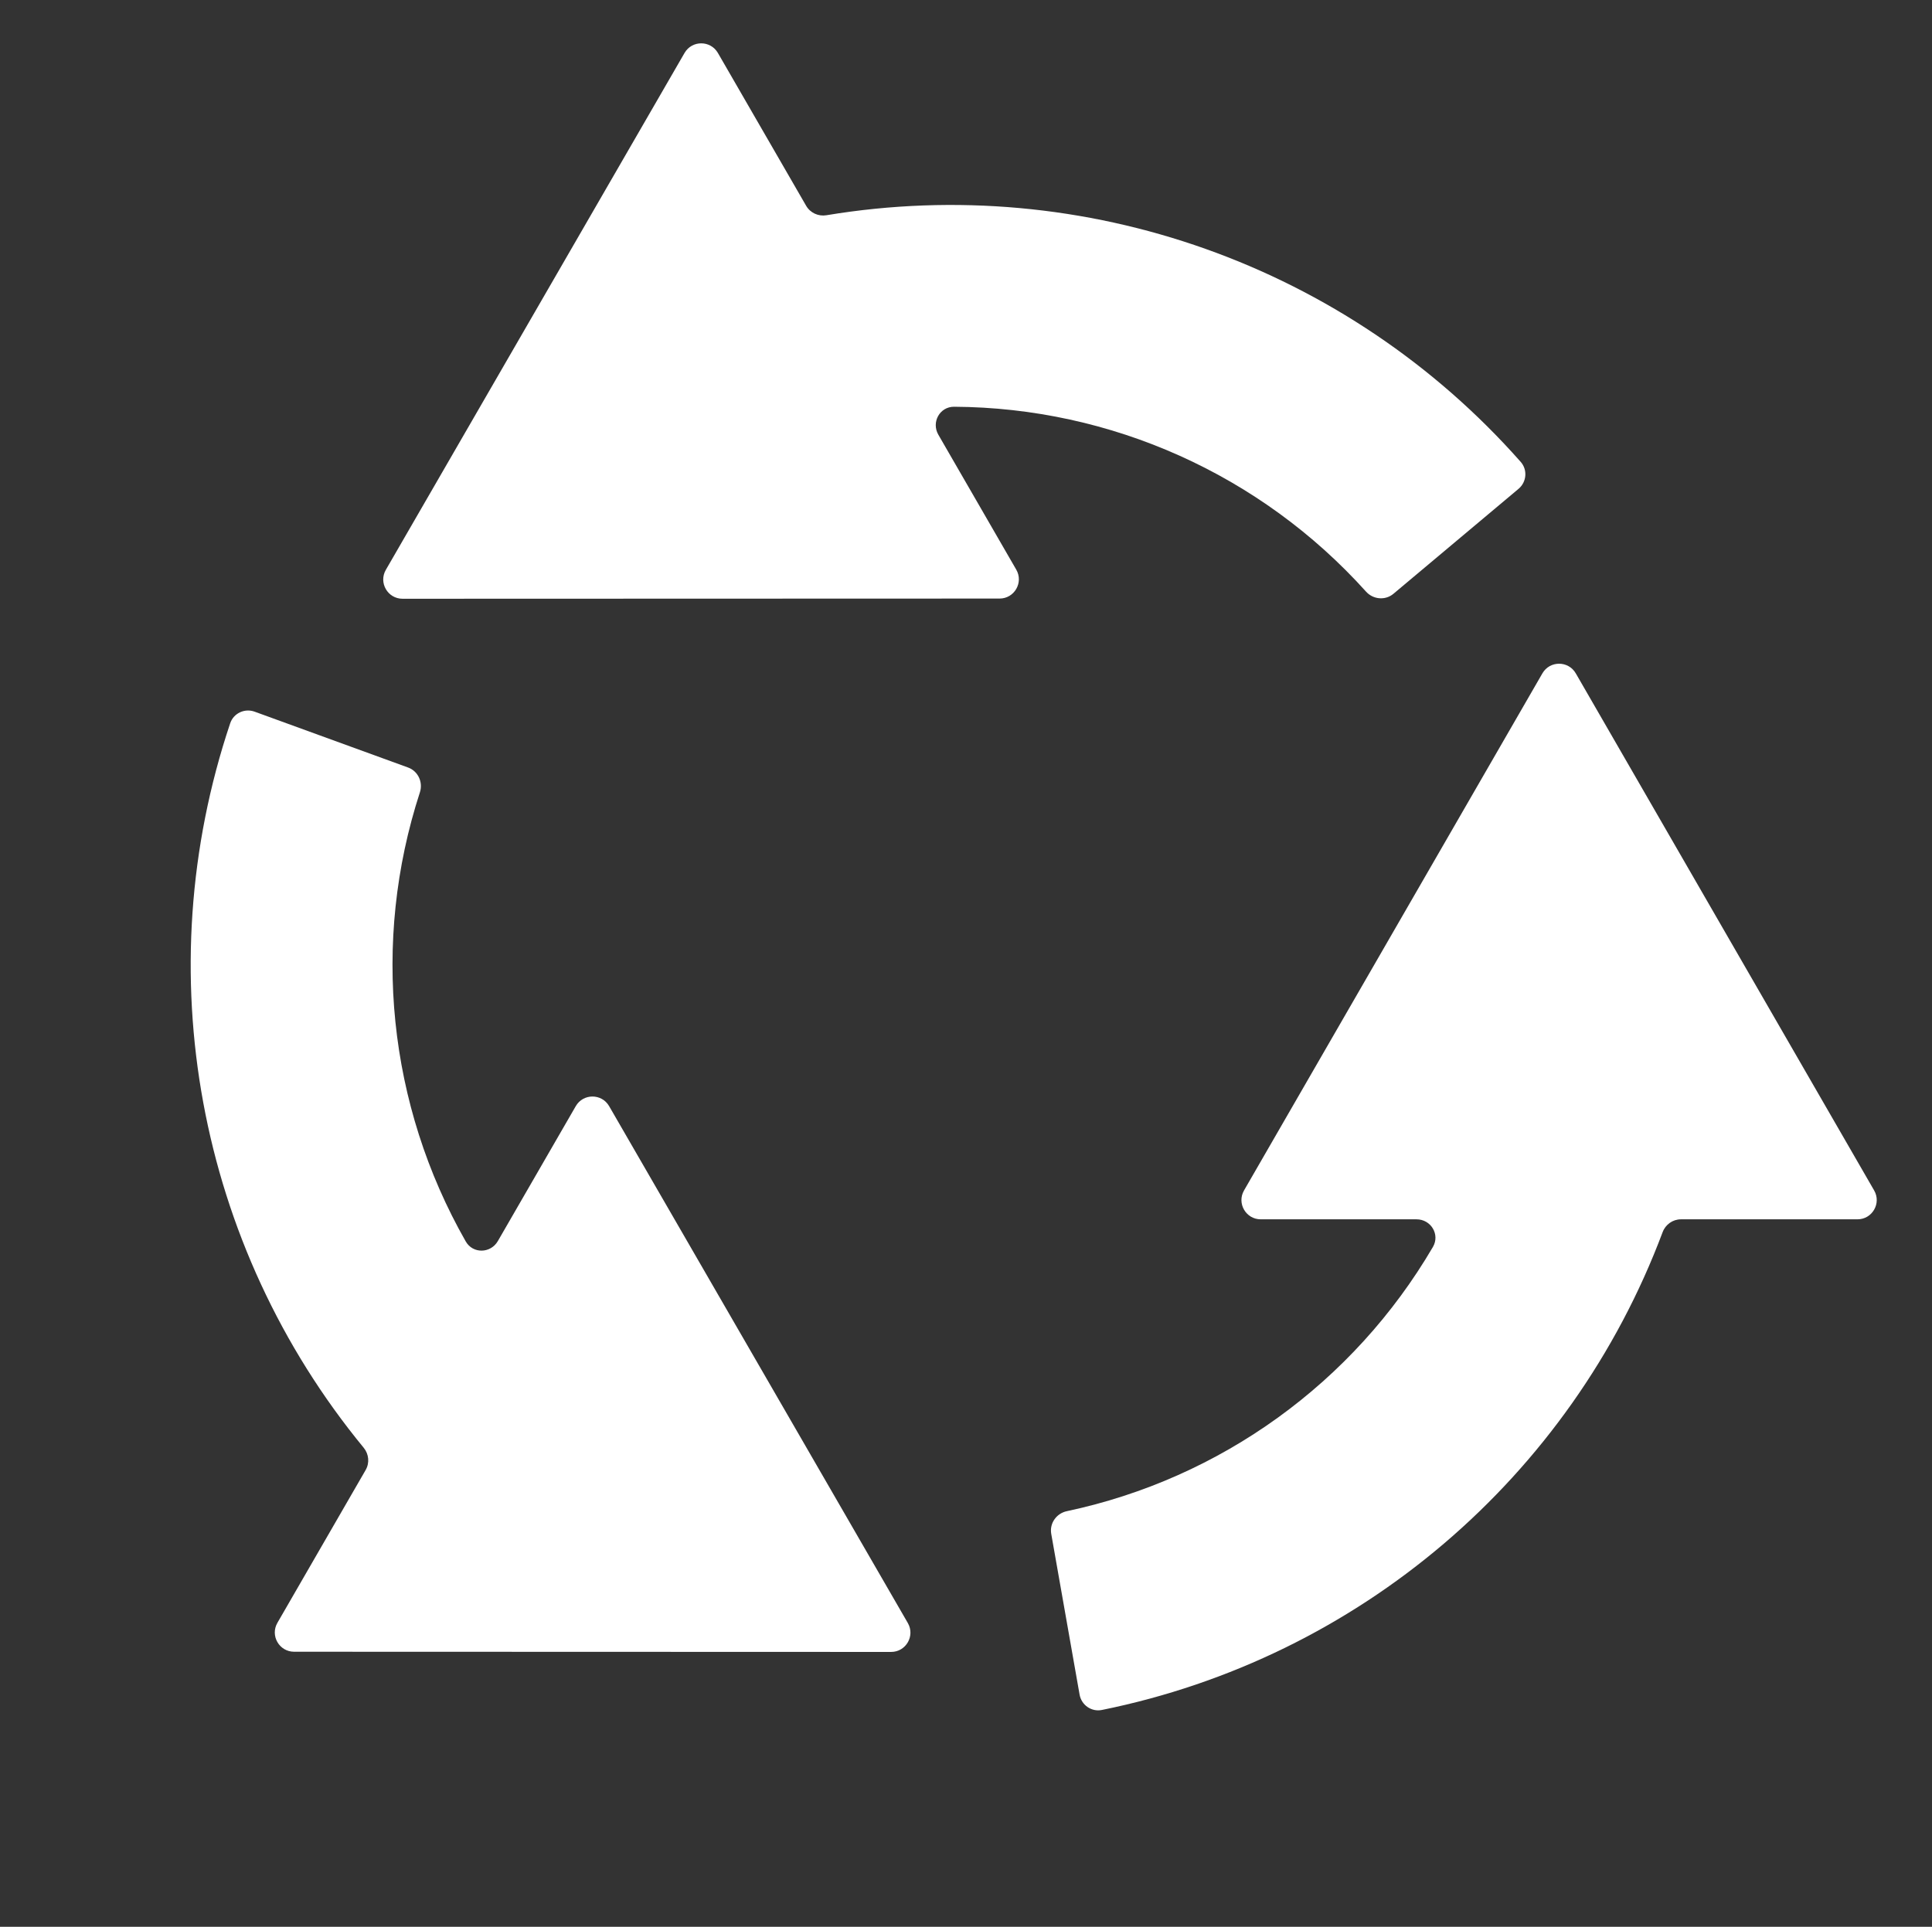
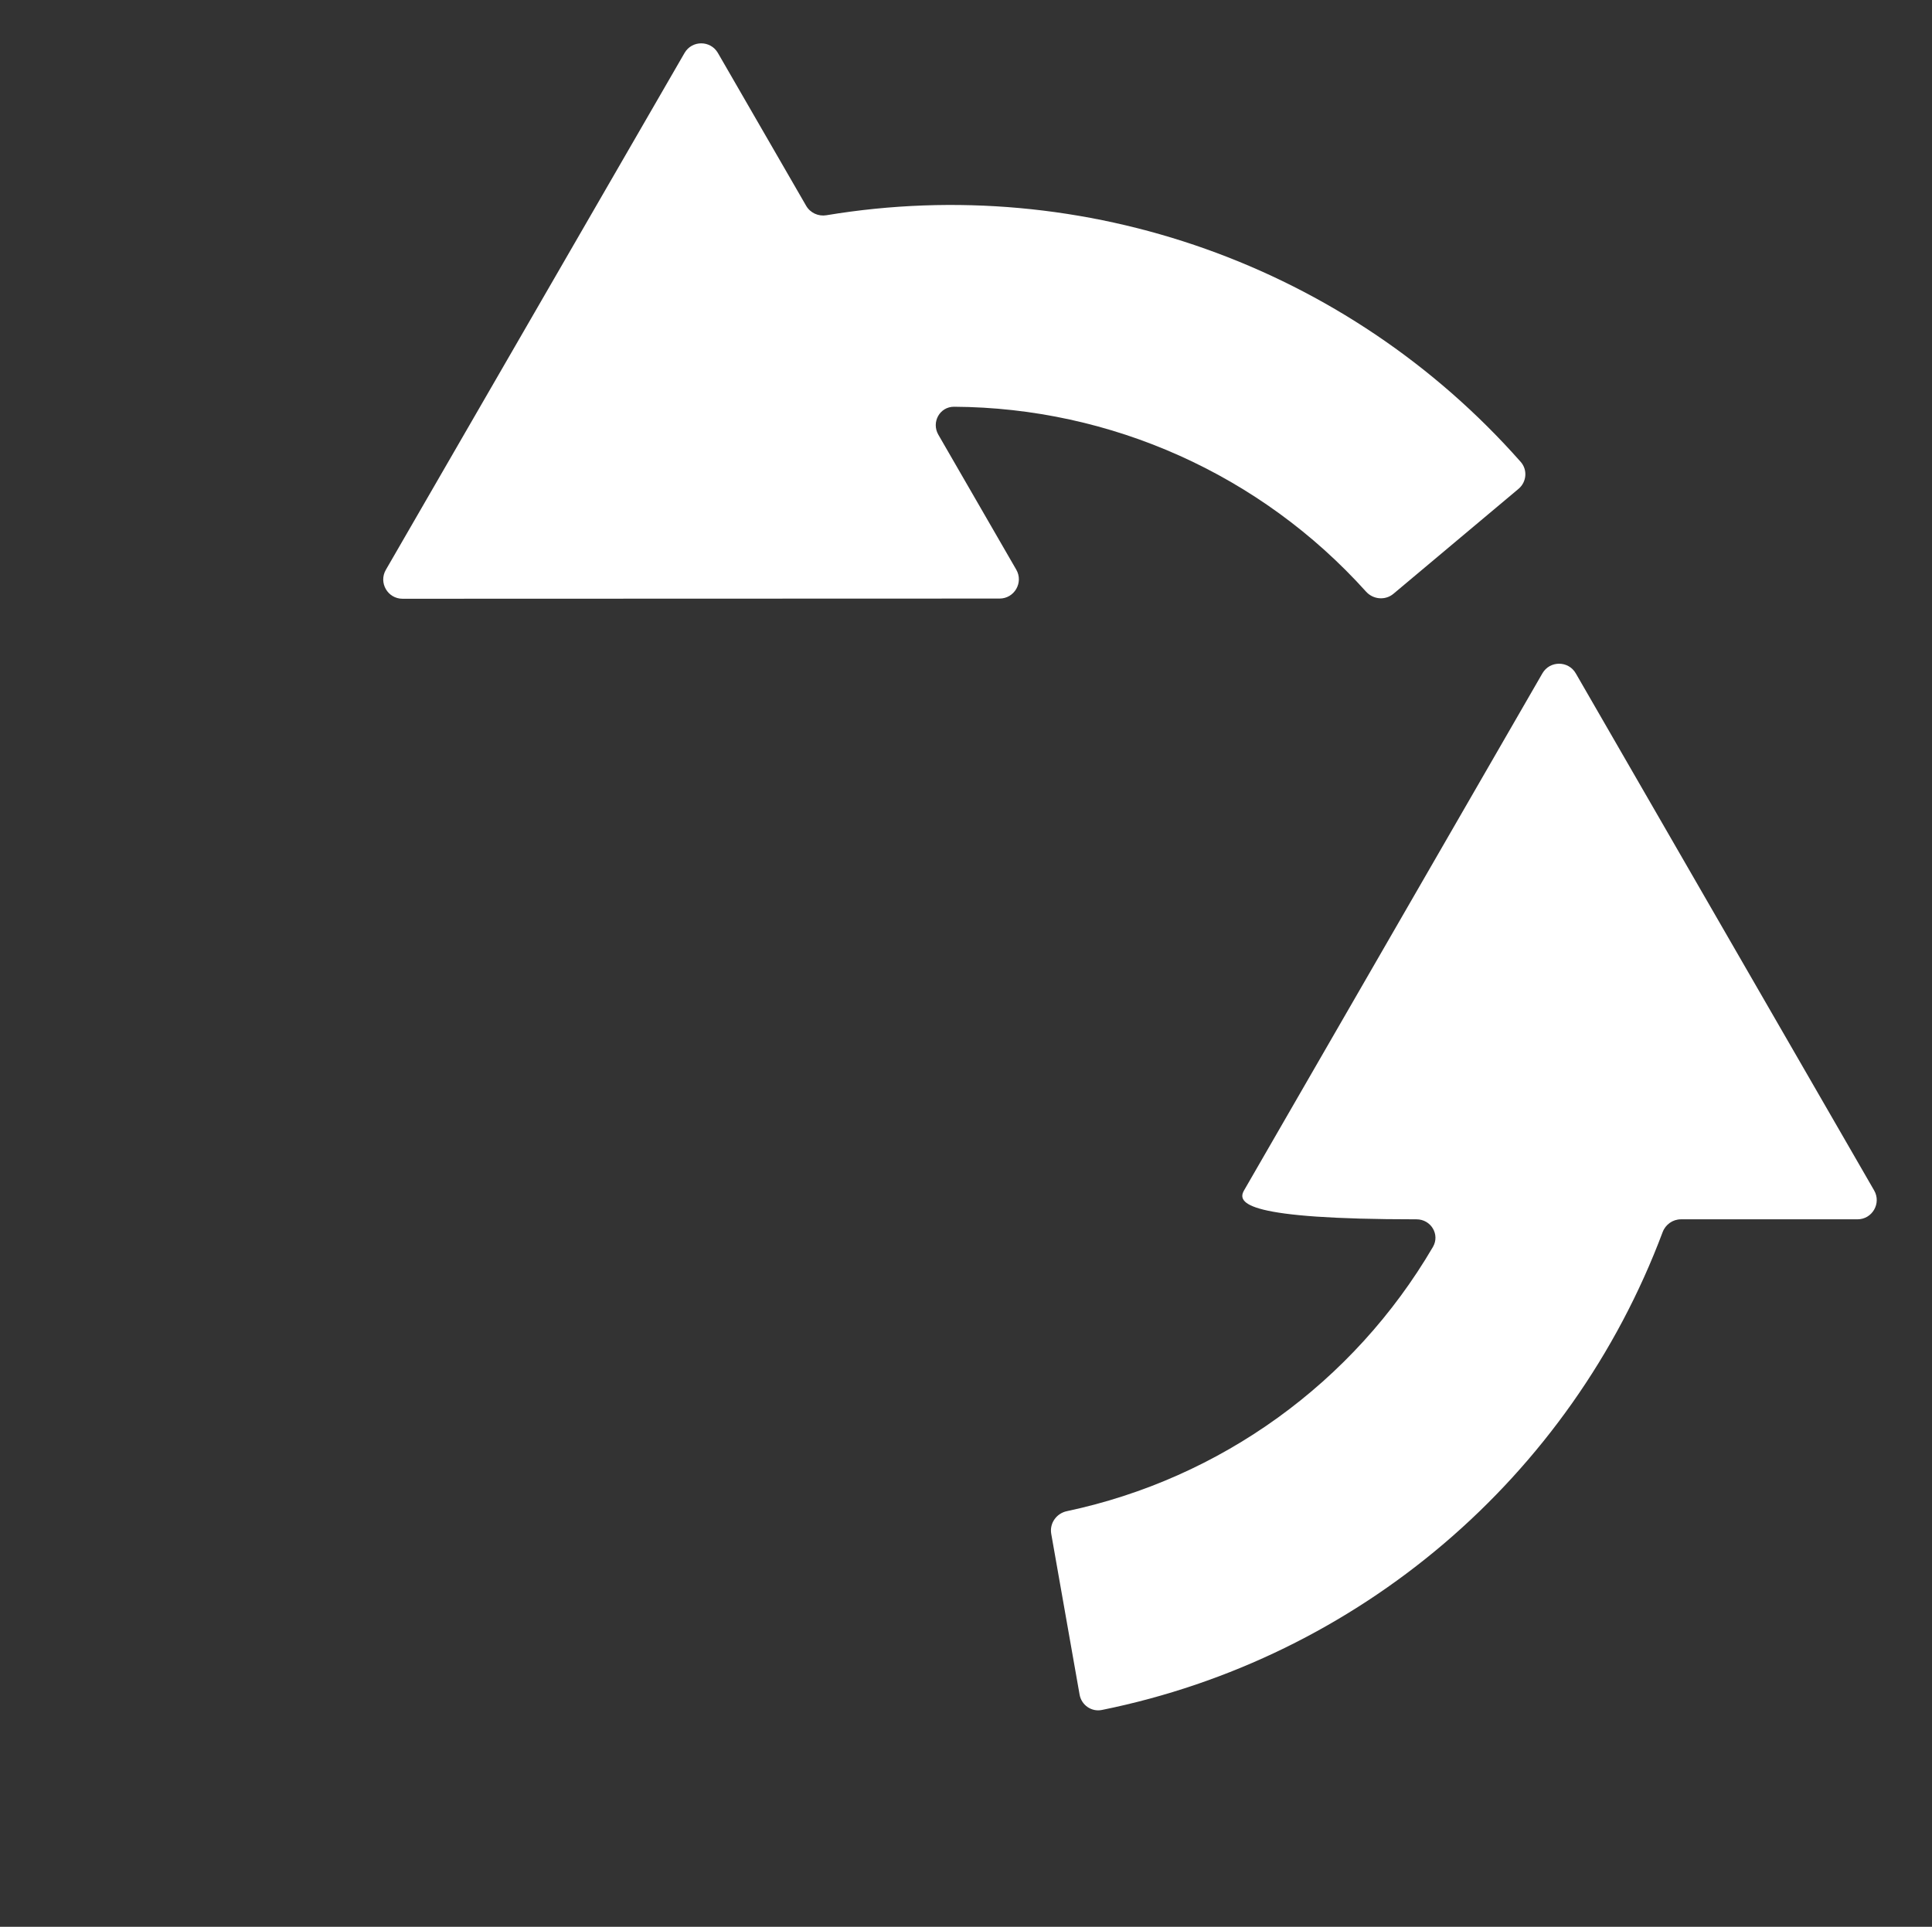
<svg xmlns="http://www.w3.org/2000/svg" width="401" height="400" viewBox="0 0 401 400" fill="none">
  <rect x="0" y="0" width="401" height="400" fill="#333333" stroke="none" />
-   <path d="M218.191 318.419C217.807 316.243 219.262 314.176 221.424 313.717C253.378 306.94 280.96 286.991 297.412 258.861C298.921 256.28 297.003 253.126 294.014 253.126H261.673C258.594 253.126 256.67 249.794 258.208 247.127L320.134 139.787C321.674 137.119 325.525 137.119 327.064 139.787L388.99 247.127C390.529 249.794 388.604 253.126 385.525 253.126H348.889C347.195 253.126 345.689 254.197 345.094 255.782C325.982 306.717 281.968 344.197 228.702 354.983C226.536 355.422 224.458 353.964 224.075 351.789L218.191 318.419Z" fill="white" />
+   <path d="M218.191 318.419C217.807 316.243 219.262 314.176 221.424 313.717C253.378 306.94 280.96 286.991 297.412 258.861C298.921 256.28 297.003 253.126 294.014 253.126C258.594 253.126 256.67 249.794 258.208 247.127L320.134 139.787C321.674 137.119 325.525 137.119 327.064 139.787L388.99 247.127C390.529 249.794 388.604 253.126 385.525 253.126H348.889C347.195 253.126 345.689 254.197 345.094 255.782C325.982 306.717 281.968 344.197 228.702 354.983C226.536 355.422 224.458 353.964 224.075 351.789L218.191 318.419Z" fill="white" />
  <path d="M289.219 123.268C287.527 124.688 285.009 124.461 283.531 122.819C261.685 98.534 230.618 84.622 198.031 84.439C195.041 84.423 193.268 87.661 194.763 90.25L210.933 118.258C212.473 120.924 210.549 124.257 207.471 124.258L83.549 124.298C80.468 124.299 78.543 120.964 80.084 118.297L142.079 10.997C143.62 8.331 147.468 8.332 149.007 10.998L167.325 42.726C168.172 44.192 169.852 44.961 171.523 44.684C225.189 35.768 279.655 55.145 315.63 95.883C317.092 97.539 316.869 100.067 315.177 101.487L289.219 123.268Z" fill="white" />
-   <path d="M84.698 159.331C86.774 160.086 87.837 162.381 87.153 164.482C77.045 195.543 80.531 229.404 96.666 257.717C98.147 260.315 101.838 260.231 103.332 257.642L119.503 229.634C121.042 226.968 124.89 226.967 126.431 229.633L188.426 336.933C189.967 339.6 188.042 342.935 184.961 342.934L61.039 342.894C57.961 342.893 56.037 339.56 57.577 336.894L75.895 305.166C76.741 303.7 76.567 301.86 75.491 300.552C40.937 258.533 30.485 201.676 47.777 150.152C48.479 148.058 50.781 146.987 52.857 147.742L84.698 159.331Z" fill="white" />
</svg>